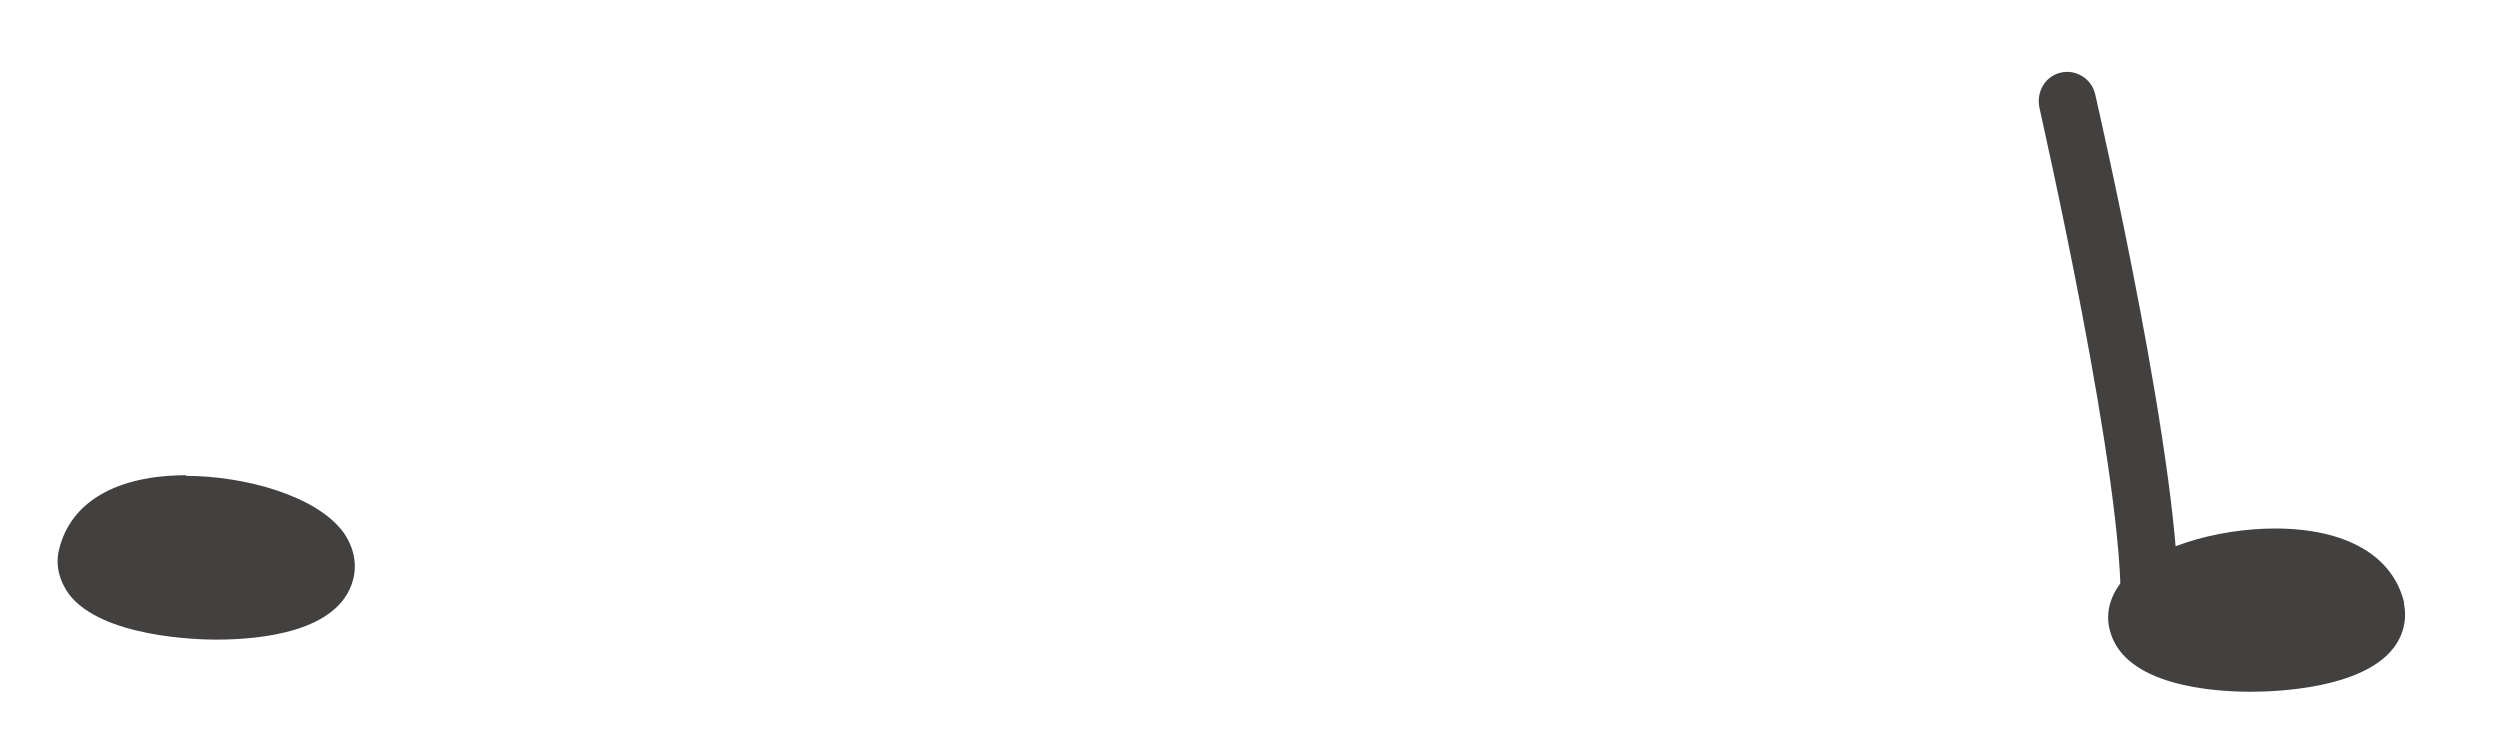
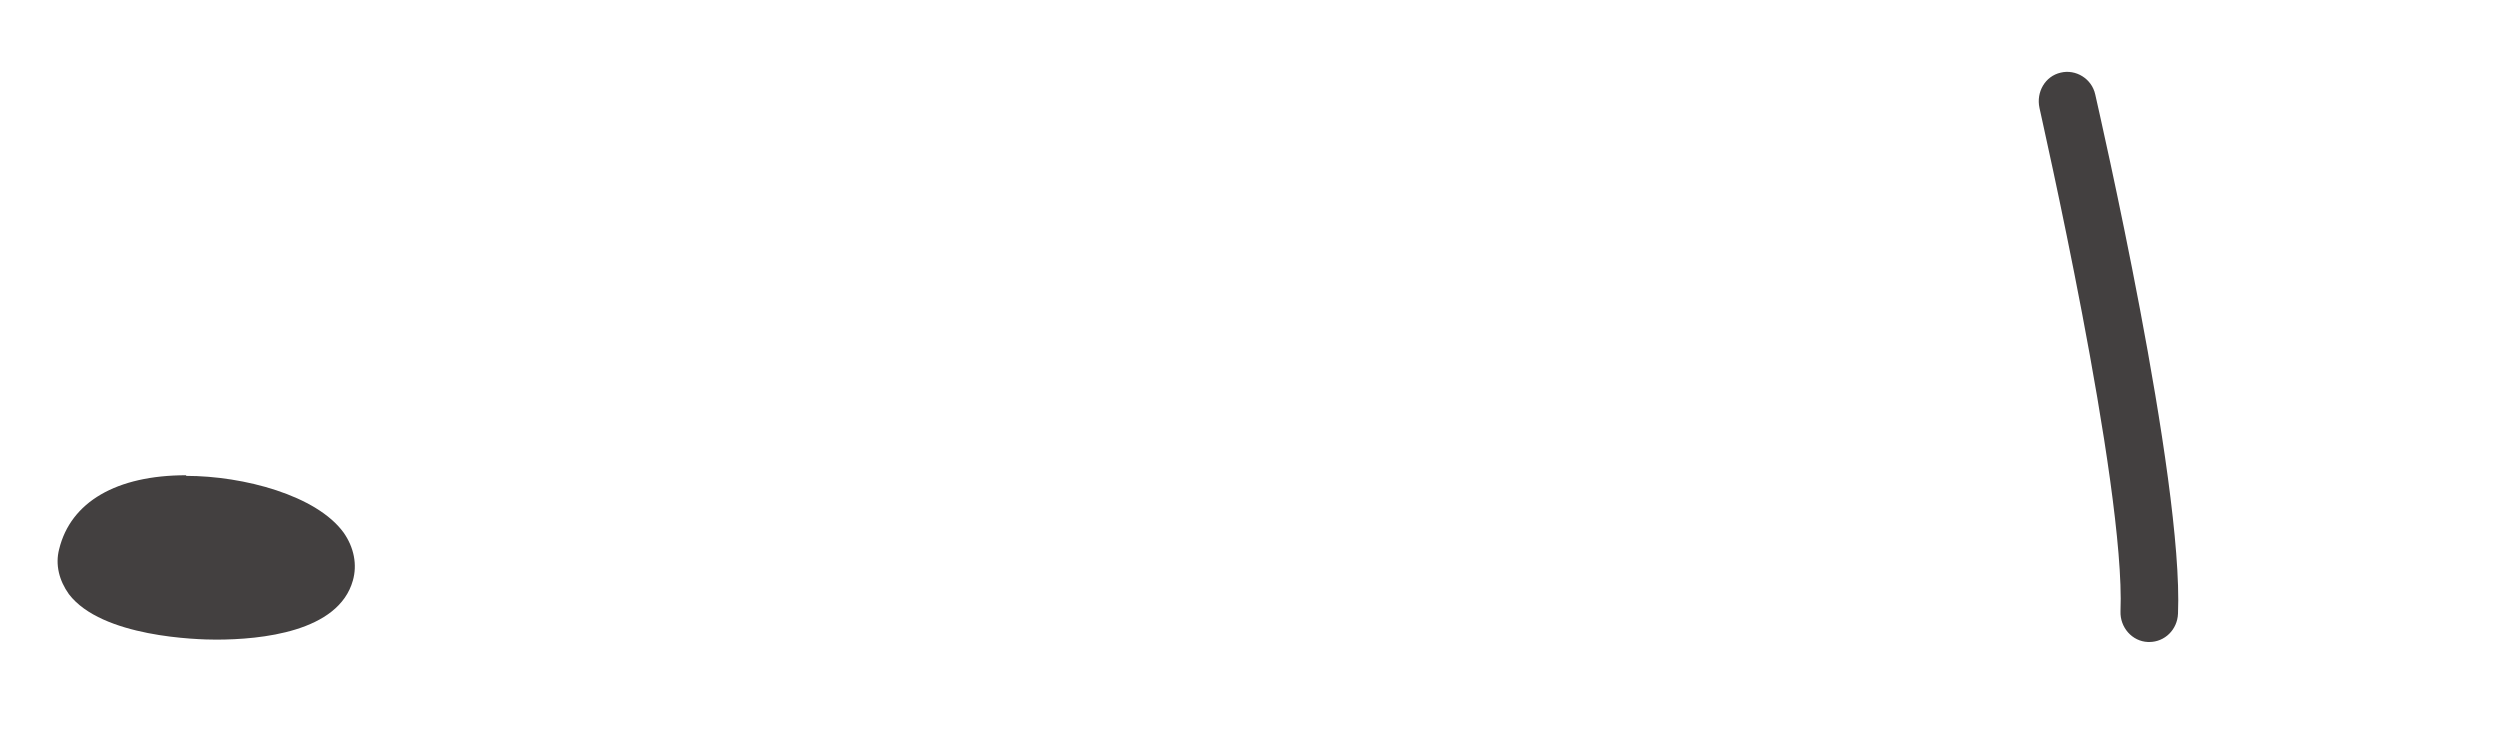
<svg xmlns="http://www.w3.org/2000/svg" width="20" height="6" viewBox="0 0 20 6" fill="none">
  <path d="M17.194 5.136C17.194 5.136 17.189 5.136 17.184 5.136C17.056 5.131 16.959 5.018 16.964 4.89C17.005 3.878 16.32 0.893 16.316 0.864C16.288 0.737 16.361 0.609 16.486 0.581C16.605 0.552 16.734 0.628 16.762 0.756C16.789 0.879 17.469 3.831 17.424 4.909C17.419 5.037 17.318 5.136 17.194 5.136Z" fill="#434040" />
  <path d="M1.489 3.802C0.933 3.802 0.565 4.015 0.473 4.394C0.441 4.517 0.473 4.644 0.551 4.753C0.814 5.098 1.581 5.117 1.728 5.117C2.087 5.117 2.708 5.056 2.823 4.644C2.859 4.517 2.832 4.379 2.749 4.261C2.533 3.963 1.949 3.807 1.489 3.807V3.802Z" fill="#434040" />
-   <path d="M19.235 4.829C19.147 4.446 18.77 4.228 18.2 4.228C17.745 4.228 17.171 4.379 16.959 4.673C16.872 4.791 16.844 4.923 16.881 5.051C17 5.486 17.704 5.534 18.003 5.534C18.21 5.534 18.904 5.51 19.152 5.179C19.23 5.075 19.258 4.947 19.23 4.824L19.235 4.829Z" fill="#434040" />
</svg>